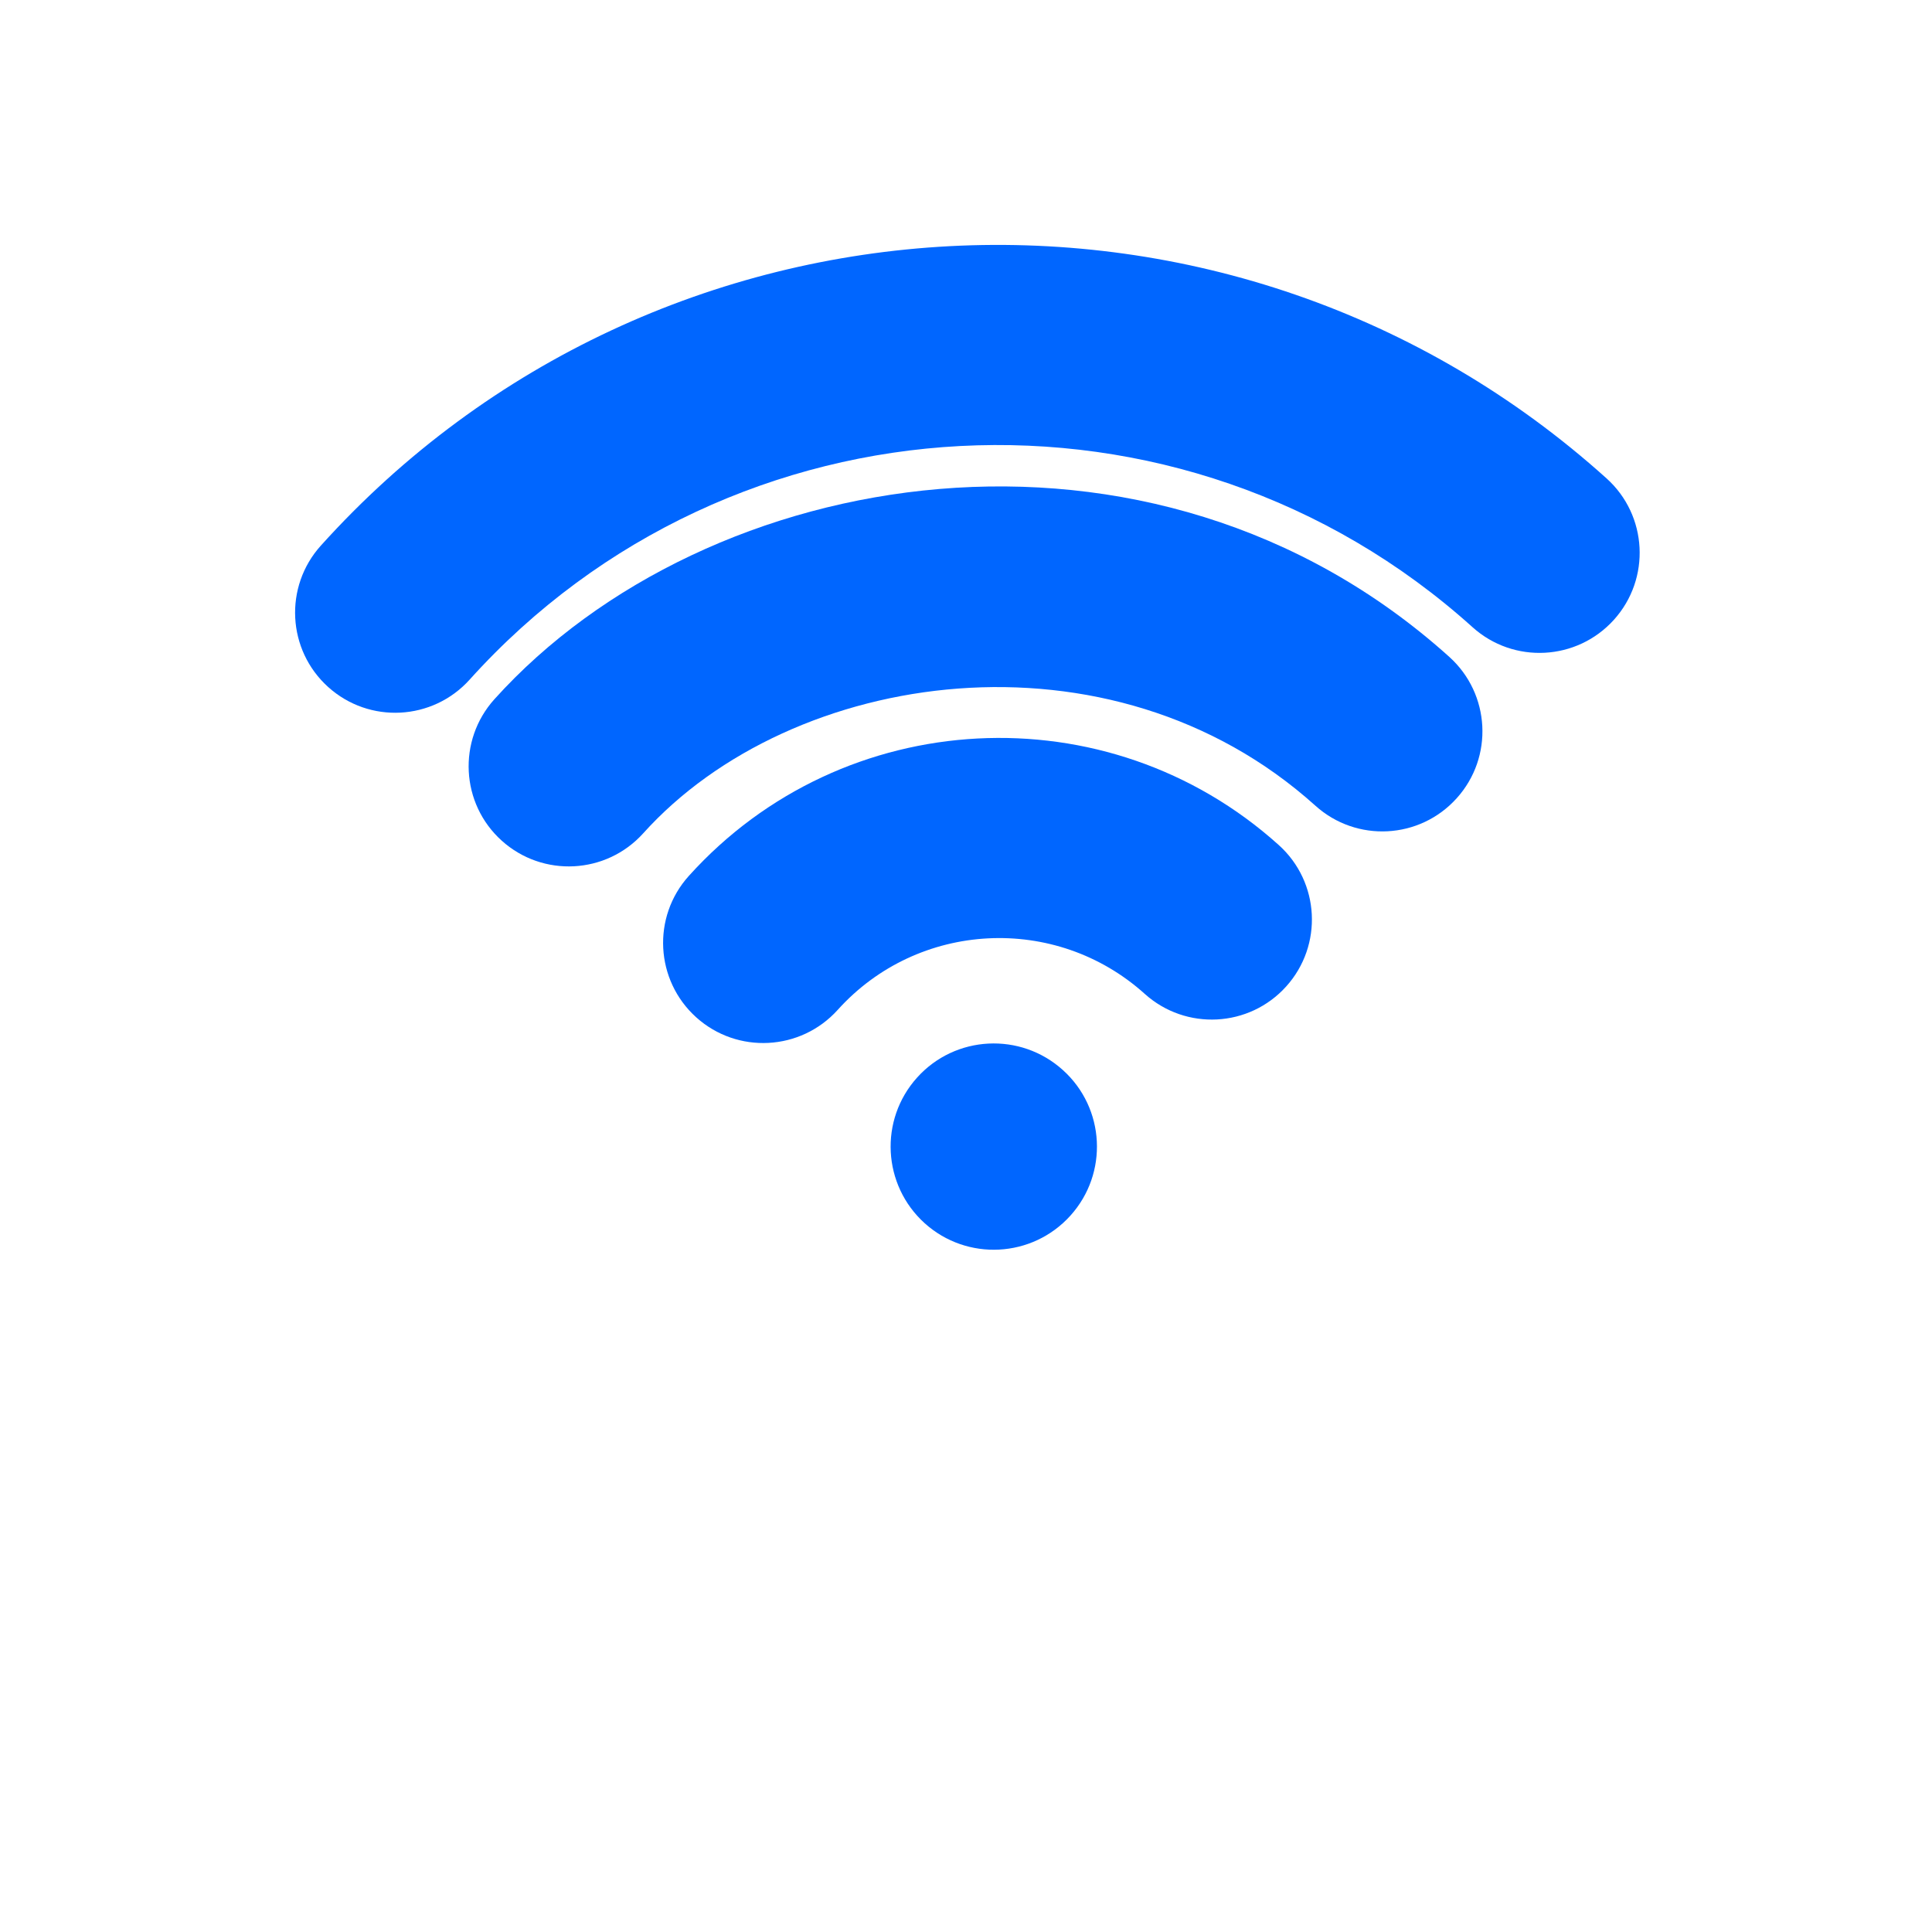
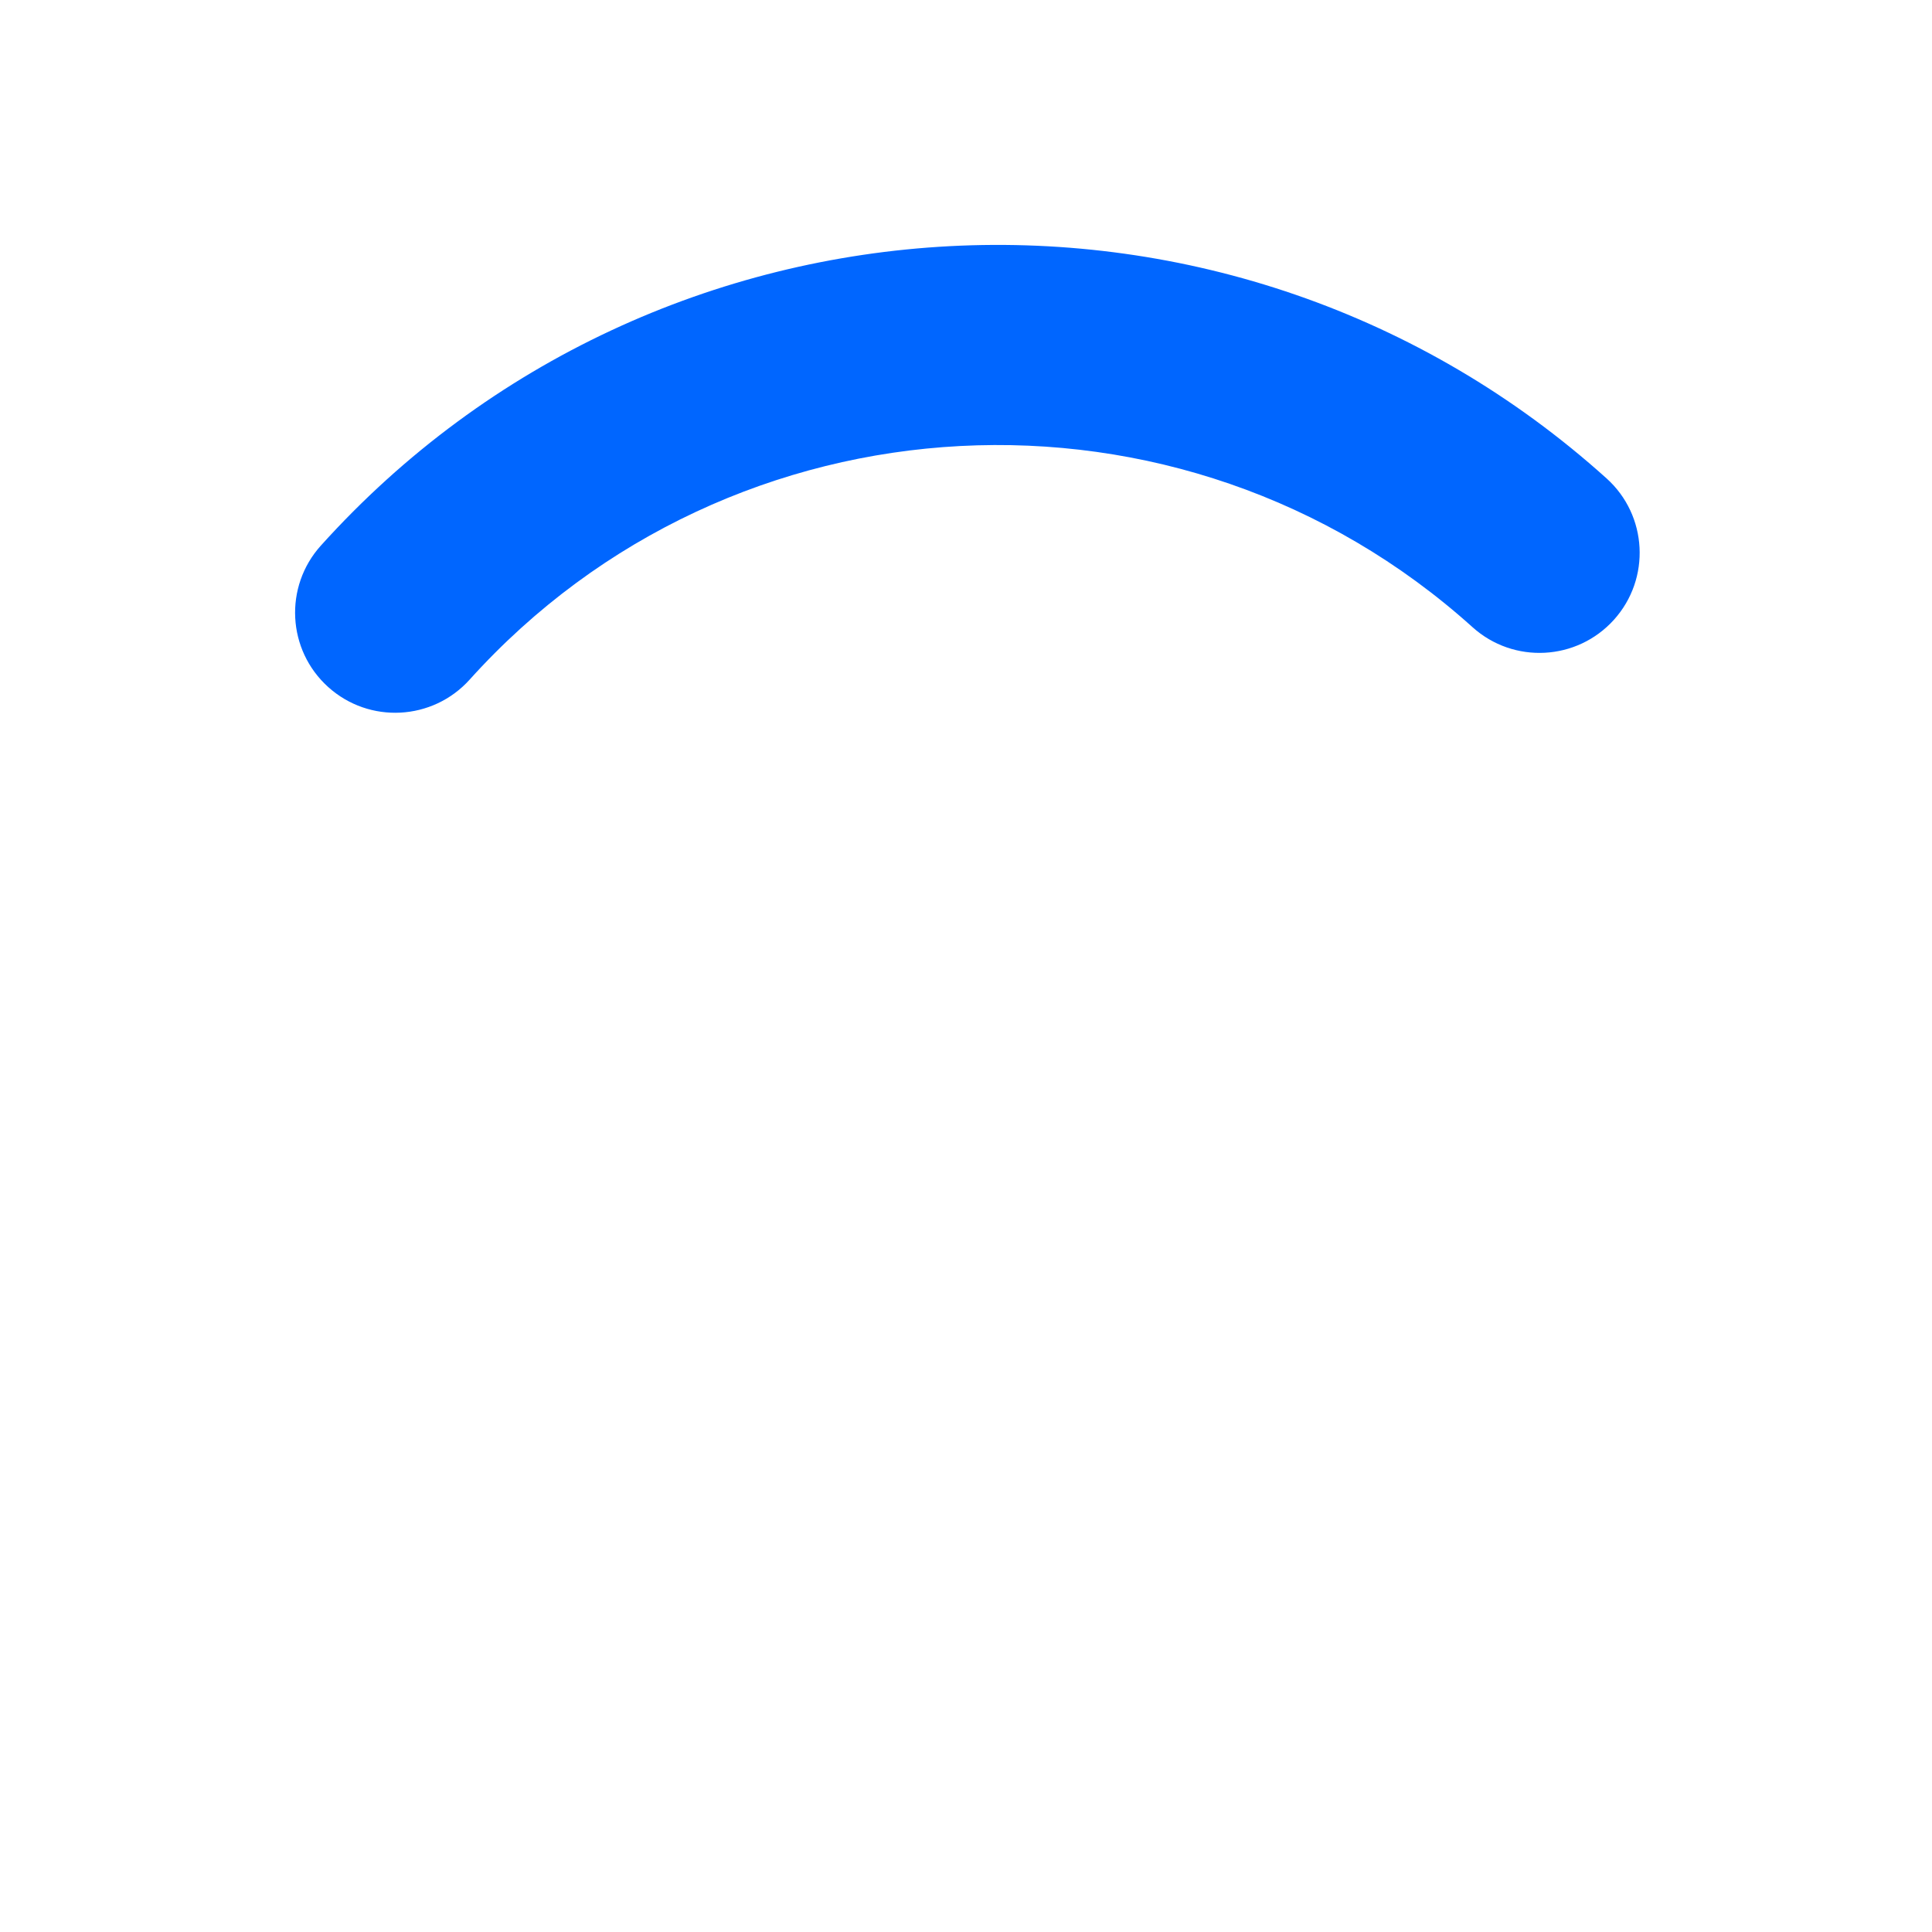
<svg xmlns="http://www.w3.org/2000/svg" xmlns:ns1="http://sodipodi.sourceforge.net/DTD/sodipodi-0.dtd" xmlns:ns2="http://www.inkscape.org/namespaces/inkscape" id="svg5699" ns1:docname="_svgclean2.svg" viewBox="0 0 354.33 354.33" version="1.1" ns2:version="0.48.3.1 r9886">
  <ns1:namedview id="base" bordercolor="#666666" ns2:pageshadow="2" ns2:window-y="0" pagecolor="#ffffff" ns2:window-height="645" ns2:window-maximized="0" ns2:zoom="1.4" ns2:window-x="0" showgrid="false" borderopacity="1.0" ns2:current-layer="g9909" ns2:cx="231.21013" ns2:cy="153.6297" units="cm" ns2:window-width="760" ns2:pageopacity="0.0" ns2:document-units="px" />
  <g id="layer1" ns2:label="Layer 1" ns2:groupmode="layer" transform="translate(0 -698.03)">
-     <rect id="rect4085" style="color:#000000;fill:none" height="354.33" width="354.33" y="698.03" x="-0" />
    <g id="g9909" ns2:export-ydpi="100" ns2:export-xdpi="100" ns2:export-filename="/media/DATA/desain/kaos/ALFALAAH/KARYAWISATA 1.png" transform="matrix(.671 0 0 .671 1544.7 1070.2)">
      <g id="g24275" style="fill:#0066ff" ns2:export-ydpi="300" ns2:export-filename="D:\desain\vector\evone\job\Flyer\revisi 29 des 2012\revisi 3\revisi sore\revisi 5 januari\flyer cloud 3 c.png" transform="matrix(10.328 36.631 -36.631 10.328 29545 -74361)" ns2:export-xdpi="300">
        <g id="g24277" style="fill:#0066ff" transform="matrix(.261 0 0 -.261 1644.8 1330.7)">
          <path id="path24279" style="fill:#0066ff" ns2:connector-curvature="0" d="m0 0c-1.286-0.812-2.988-0.427-3.8 0.86-7.37 11.682-3.863 27.182 7.82 34.553 1.286 0.811 2.986 0.426 3.798-0.86 0.812-1.288 0.428-2.989-0.859-3.801-9.113-5.749-11.849-17.839-6.099-26.952 0.811-1.287 0.427-2.988-0.86-3.8" />
        </g>
        <g id="g24281" style="fill:#0066ff" transform="matrix(.261 0 0 -.261 1646.2 1329.8)">
-           <path id="path24283" style="fill:#0066ff" ns2:connector-curvature="0" d="m0 0c-1.286-0.812-2.987-0.426-3.8 0.861-4.656 7.38-3.334 19.711 6.008 25.606 1.287 0.811 2.988 0.428 3.799-0.86 0.813-1.287 0.429-2.987-0.86-3.799-6.405-4.044-7.546-12.843-4.285-18.007 0.81-1.287 0.426-2.988-0.862-3.801" />
-         </g>
+           </g>
        <g id="g24285" style="fill:#0066ff" transform="matrix(.261 0 0 -.261 1647.8 1328.8)">
-           <path id="path24287" style="fill:#0066ff" ns2:connector-curvature="0" d="m0 0c-1.287-0.811-2.988-0.427-3.799 0.859-3.383 5.362-1.773 12.474 3.588 15.856 1.286 0.811 2.987 0.427 3.799-0.86s0.427-2.987-0.859-3.801c-2.792-1.761-3.63-5.462-1.869-8.252 0.811-1.288 0.427-2.99-0.86-3.802" />
-         </g>
+           </g>
        <g id="g24289" style="fill:#0066ff" transform="matrix(.261 0 0 -.261 1649.9 1326.6)">
-           <path id="path24291" style="fill:#0066ff" ns2:connector-curvature="0" d="m0 0c0.836-1.326 0.439-3.078-0.885-3.915-1.327-0.835-3.079-0.44-3.917 0.887-0.836 1.326-0.438 3.077 0.888 3.914 1.325 0.838 3.078 0.441 3.914-0.886" />
-         </g>
+           </g>
      </g>
    </g>
  </g>
</svg>